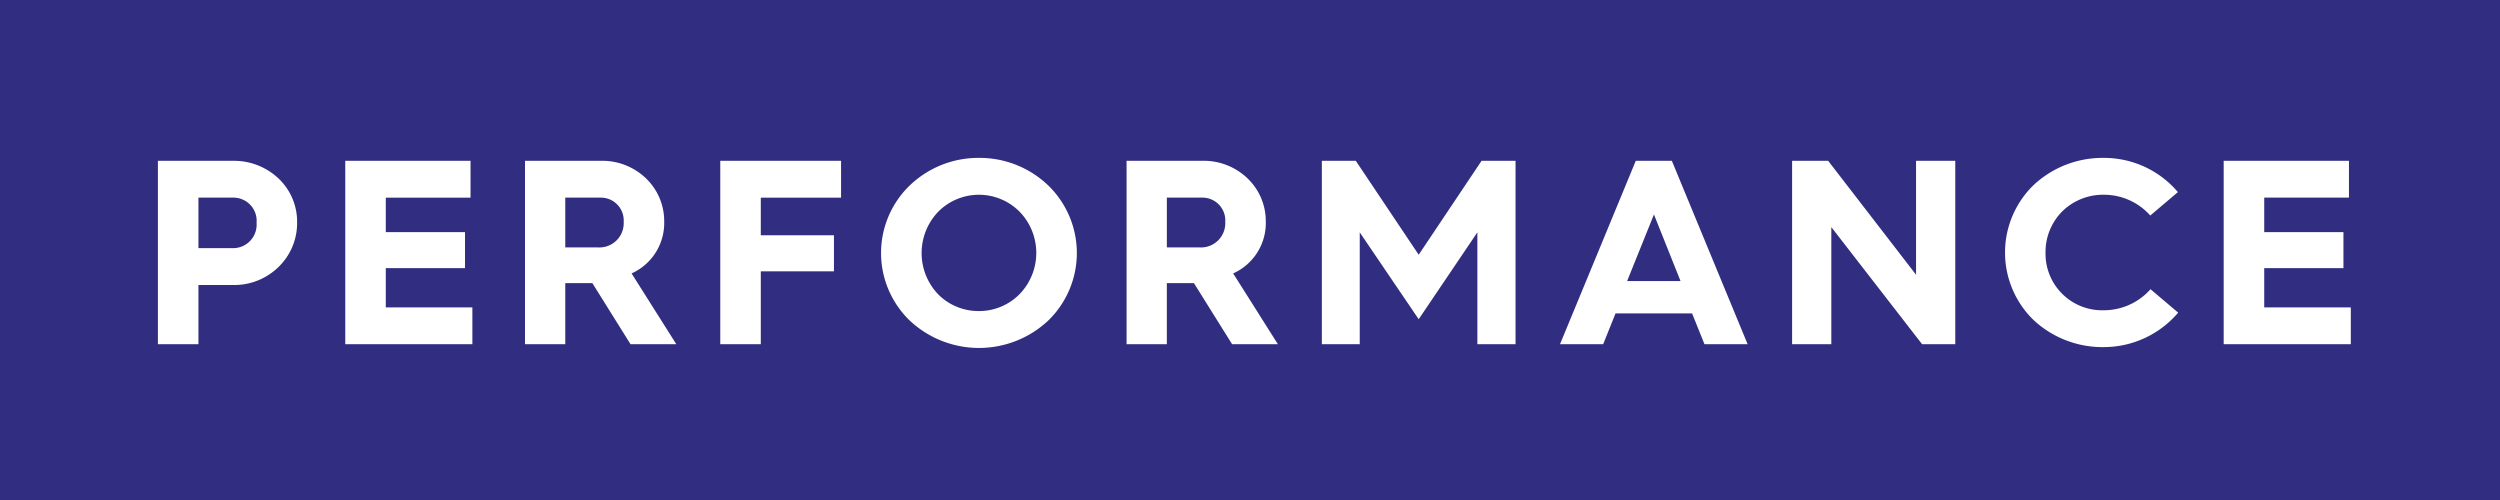
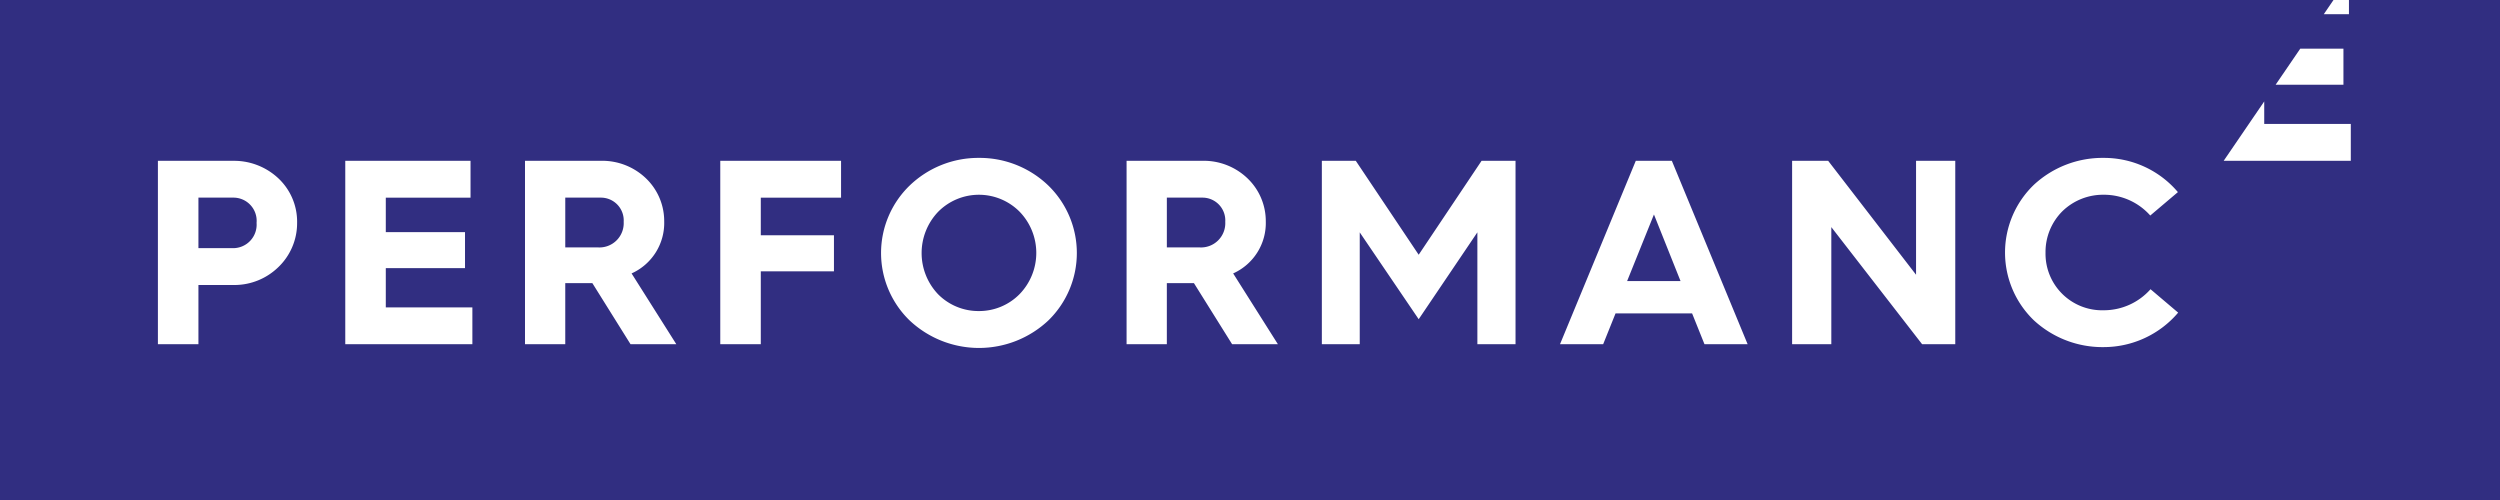
<svg xmlns="http://www.w3.org/2000/svg" viewBox="0 0 190 38.001">
-   <path d="m190 38h-190v-38h190zm-115.6-26a7.523 7.523 0 0 0 -5.265 2.1 7.135 7.135 0 0 0 0 10.257 7.693 7.693 0 0 0 10.537 0 7.151 7.151 0 0 0 0-10.257 7.524 7.524 0 0 0 -5.272-2.1zm85.48 0a7.672 7.672 0 0 0 -5.3 2.04 7.145 7.145 0 0 0 0 10.31 7.689 7.689 0 0 0 5.3 2.03 7.427 7.427 0 0 0 5.66-2.62l-2.1-1.78a4.739 4.739 0 0 1 -3.56 1.6 4.3 4.3 0 0 1 -4.42-4.379 4.373 4.373 0 0 1 1.28-3.145 4.427 4.427 0 0 1 3.14-1.255 4.7 4.7 0 0 1 3.54 1.579l2.1-1.78a7.356 7.356 0 0 0 -5.64-2.6zm9.12.22v13.94h9.661v-2.8h-6.58v-2.98h6.02v-2.74h-6.02v-2.62h6.439v-2.8zm-29.82 5.04 6.9 8.9h2.52v-13.94h-2.98v8.66l-6.681-8.66h-2.739v13.94h2.98zm-16.4 6.56h5.82l.94 2.34h3.28l-5.76-13.94h-2.74l-5.76 13.94h3.28l.94-2.339zm-10.5-6.16v8.5h2.9v-13.94h-2.58l-4.78 7.14-4.781-7.14h-2.579v13.94h2.88v-8.5l4.48 6.6 4.458-6.6zm-23.6 3.86h2.06l2.9 4.64h3.48l-3.4-5.38a4.2 4.2 0 0 0 2.48-3.96 4.5 4.5 0 0 0 -1.4-3.275 4.8 4.8 0 0 0 -3.34-1.325h-5.84v13.94h3.06v-4.639zm-33.94-9.3v13.94h3.08v-5.54h5.56v-2.74h-5.56v-2.86h6.1v-2.8zm-11.78 9.3h2.06l2.9 4.64h3.48l-3.4-5.38a4.2 4.2 0 0 0 2.479-3.96 4.5 4.5 0 0 0 -1.395-3.275 4.8 4.8 0 0 0 -3.344-1.325h-5.84v13.94h3.06v-4.639zm-16.72-9.3v13.94h9.66v-2.8h-6.58v-2.98h6.02v-2.74h-6.02v-2.62h6.44v-2.8zm-14.24 0v13.94h3.08v-4.5h2.8a4.781 4.781 0 0 0 3.213-1.3 4.627 4.627 0 0 0 1.487-3.418 4.52 4.52 0 0 0 -1.555-3.507 4.92 4.92 0 0 0 -3.145-1.212zm62.4 11.42a4.317 4.317 0 0 1 -3.1-1.272 4.54 4.54 0 0 1 0-6.272 4.355 4.355 0 0 1 6.2.004 4.5 4.5 0 0 1 -.008 6.25 4.307 4.307 0 0 1 -3.092 1.29zm53.321-2.28h-4.06l2.039-5.06 2.02 5.059zm-110.021-2.5h-2.62v-3.84h2.62a1.765 1.765 0 0 1 1.8 1.92 1.787 1.787 0 0 1 -1.8 1.92zm73.42-.06h-2.44v-3.78h2.7a1.733 1.733 0 0 1 1.74 1.841 1.846 1.846 0 0 1 -2 1.939zm-45.72 0h-2.44v-3.78h2.7a1.733 1.733 0 0 1 1.74 1.841 1.846 1.846 0 0 1 -2 1.939z" fill="#312e81" />
+   <path d="m190 38h-190v-38h190zm-115.6-26a7.523 7.523 0 0 0 -5.265 2.1 7.135 7.135 0 0 0 0 10.257 7.693 7.693 0 0 0 10.537 0 7.151 7.151 0 0 0 0-10.257 7.524 7.524 0 0 0 -5.272-2.1zm85.48 0a7.672 7.672 0 0 0 -5.3 2.04 7.145 7.145 0 0 0 0 10.31 7.689 7.689 0 0 0 5.3 2.03 7.427 7.427 0 0 0 5.66-2.62l-2.1-1.78a4.739 4.739 0 0 1 -3.56 1.6 4.3 4.3 0 0 1 -4.42-4.379 4.373 4.373 0 0 1 1.28-3.145 4.427 4.427 0 0 1 3.14-1.255 4.7 4.7 0 0 1 3.54 1.579l2.1-1.78a7.356 7.356 0 0 0 -5.64-2.6zm9.12.22h9.661v-2.8h-6.58v-2.98h6.02v-2.74h-6.02v-2.62h6.439v-2.8zm-29.82 5.04 6.9 8.9h2.52v-13.94h-2.98v8.66l-6.681-8.66h-2.739v13.94h2.98zm-16.4 6.56h5.82l.94 2.34h3.28l-5.76-13.94h-2.74l-5.76 13.94h3.28l.94-2.339zm-10.5-6.16v8.5h2.9v-13.94h-2.58l-4.78 7.14-4.781-7.14h-2.579v13.94h2.88v-8.5l4.48 6.6 4.458-6.6zm-23.6 3.86h2.06l2.9 4.64h3.48l-3.4-5.38a4.2 4.2 0 0 0 2.48-3.96 4.5 4.5 0 0 0 -1.4-3.275 4.8 4.8 0 0 0 -3.34-1.325h-5.84v13.94h3.06v-4.639zm-33.94-9.3v13.94h3.08v-5.54h5.56v-2.74h-5.56v-2.86h6.1v-2.8zm-11.78 9.3h2.06l2.9 4.64h3.48l-3.4-5.38a4.2 4.2 0 0 0 2.479-3.96 4.5 4.5 0 0 0 -1.395-3.275 4.8 4.8 0 0 0 -3.344-1.325h-5.84v13.94h3.06v-4.639zm-16.72-9.3v13.94h9.66v-2.8h-6.58v-2.98h6.02v-2.74h-6.02v-2.62h6.44v-2.8zm-14.24 0v13.94h3.08v-4.5h2.8a4.781 4.781 0 0 0 3.213-1.3 4.627 4.627 0 0 0 1.487-3.418 4.52 4.52 0 0 0 -1.555-3.507 4.92 4.92 0 0 0 -3.145-1.212zm62.4 11.42a4.317 4.317 0 0 1 -3.1-1.272 4.54 4.54 0 0 1 0-6.272 4.355 4.355 0 0 1 6.2.004 4.5 4.5 0 0 1 -.008 6.25 4.307 4.307 0 0 1 -3.092 1.29zm53.321-2.28h-4.06l2.039-5.06 2.02 5.059zm-110.021-2.5h-2.62v-3.84h2.62a1.765 1.765 0 0 1 1.8 1.92 1.787 1.787 0 0 1 -1.8 1.92zm73.42-.06h-2.44v-3.78h2.7a1.733 1.733 0 0 1 1.74 1.841 1.846 1.846 0 0 1 -2 1.939zm-45.72 0h-2.44v-3.78h2.7a1.733 1.733 0 0 1 1.74 1.841 1.846 1.846 0 0 1 -2 1.939z" fill="#312e81" />
</svg>